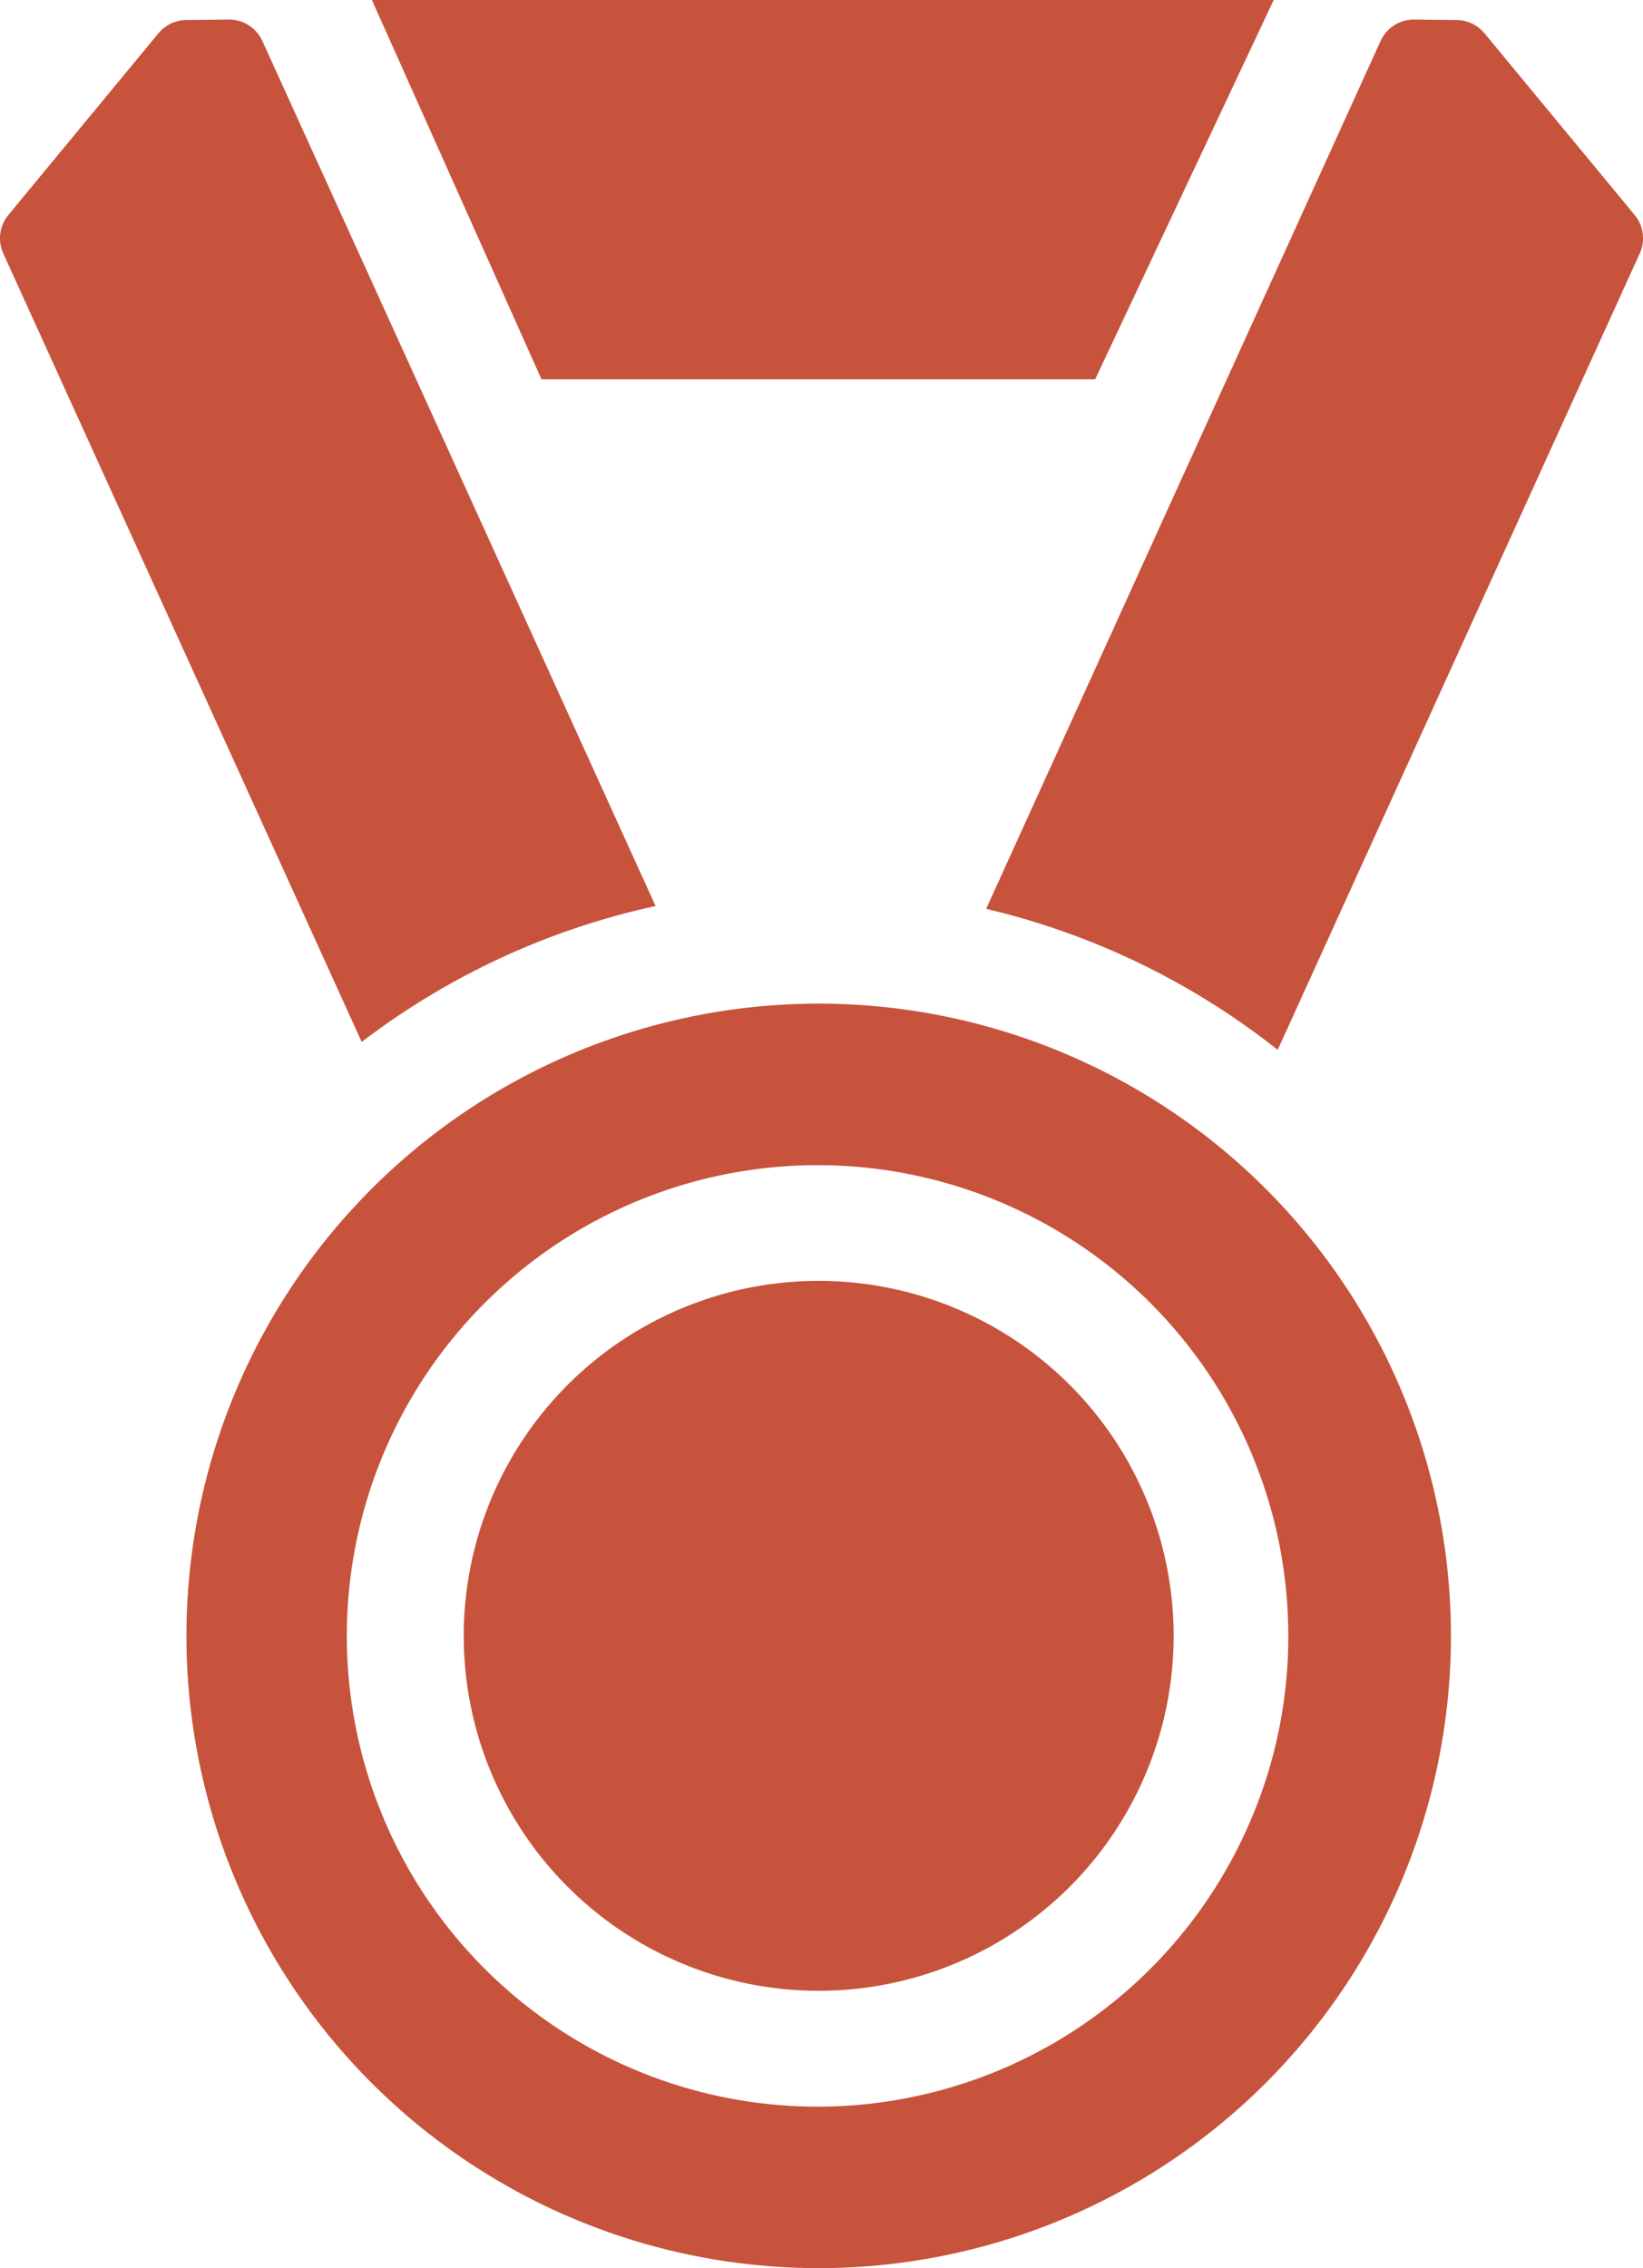
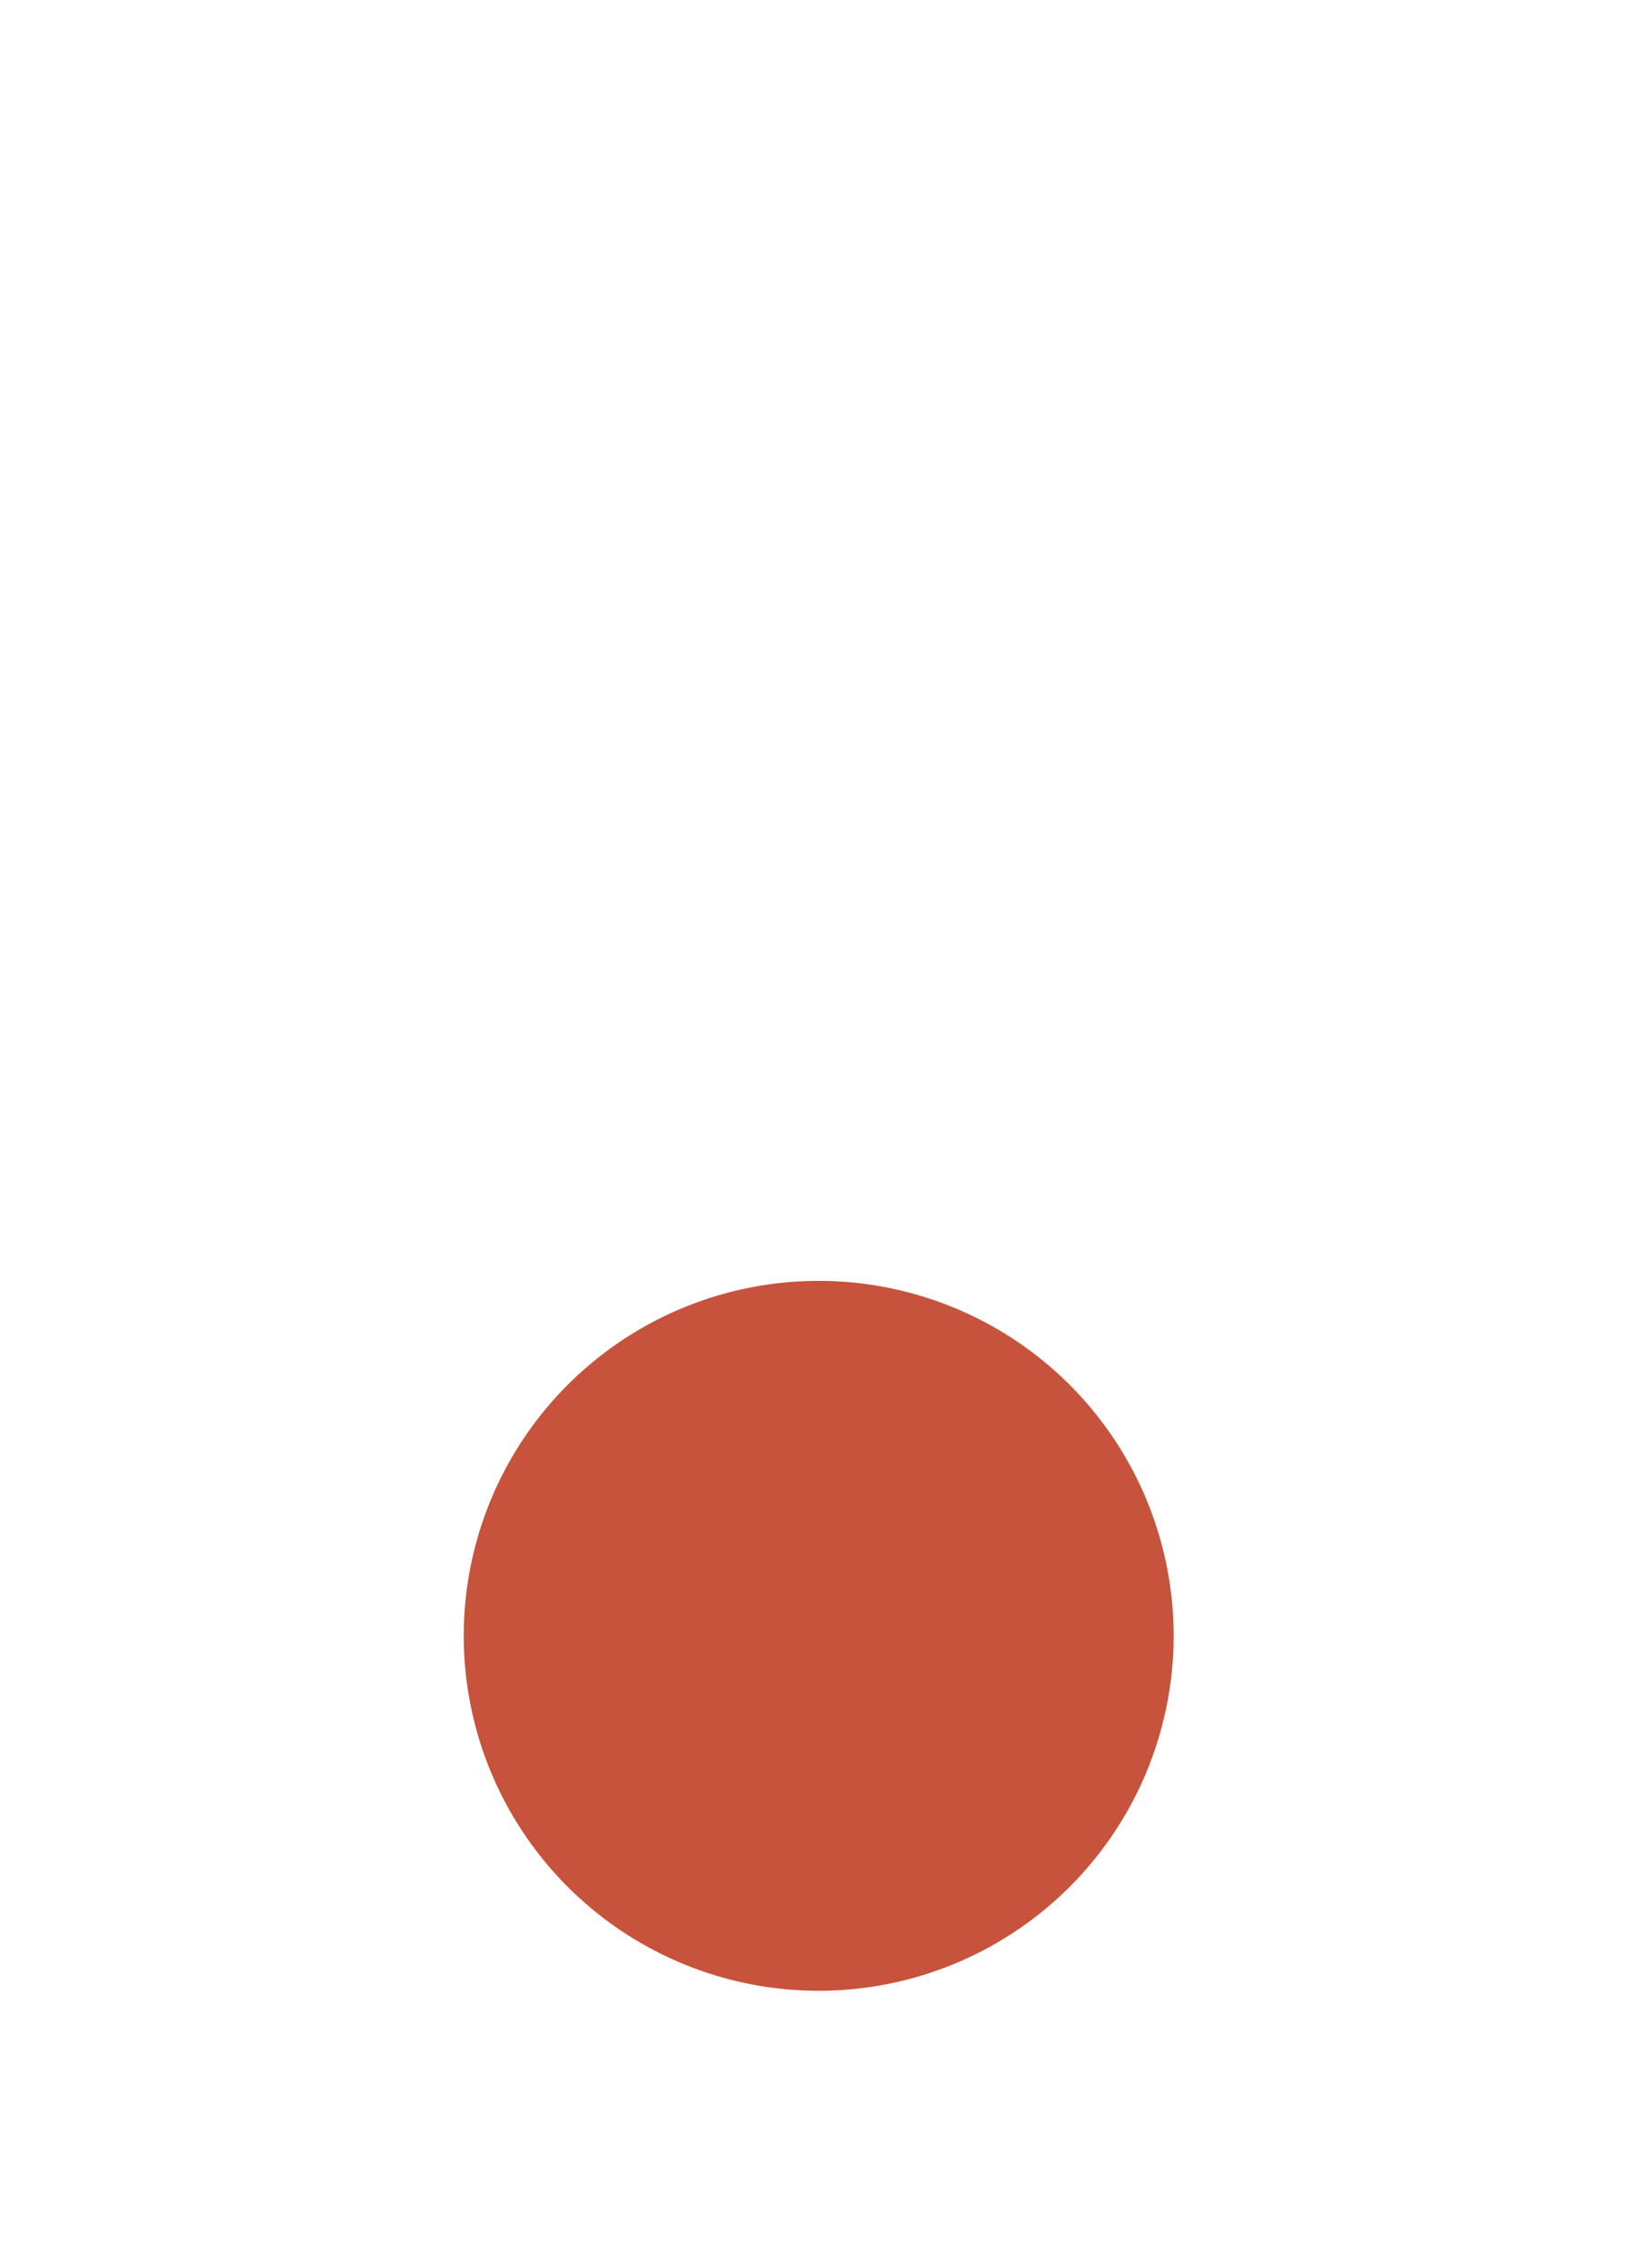
<svg xmlns="http://www.w3.org/2000/svg" id="Group_242" data-name="Group 242" width="113.003" height="156" viewBox="0 0 113.003 156">
  <defs>
    <clipPath id="clip-path">
      <rect id="Rectangle_146" data-name="Rectangle 146" width="113.003" height="156" fill="#c7533c" />
    </clipPath>
  </defs>
-   <path id="Path_10" data-name="Path 10" d="M118.795,0l11.668,26.091h38.076L180.821,0Z" transform="translate(-93.217 0)" fill="#c7533c" />
  <g id="Group_241" data-name="Group 241">
    <g id="Group_240" data-name="Group 240" clip-path="url(#clip-path)">
      <path id="Path_11" data-name="Path 11" d="M196.964,433.6a24.413,24.413,0,1,1-24.413-24.413A24.413,24.413,0,0,1,196.964,433.6" transform="translate(-116.243 -321.09)" fill="#c7533c" />
-       <path id="Path_12" data-name="Path 12" d="M359.622,19.682,349.3,7.191a2.52,2.52,0,0,0-1.914-.915l-2.915-.033a2.52,2.52,0,0,0-2.323,1.477L315.022,67.407a51.213,51.213,0,0,1,20.052,9.7l24.9-54.778a2.52,2.52,0,0,0-.351-2.648" transform="translate(-247.196 -4.898)" fill="#c7533c" />
-       <path id="Path_13" data-name="Path 13" d="M45.089,67.213,18.047,7.719a2.52,2.52,0,0,0-2.323-1.477l-2.915.033a2.52,2.52,0,0,0-1.914.915L.578,19.682A2.52,2.52,0,0,0,.226,22.33L24.877,76.562a51.164,51.164,0,0,1,20.212-9.349" transform="translate(0 -4.898)" fill="#c7533c" />
-       <path id="Path_14" data-name="Path 14" d="M103.041,320.609a43.485,43.485,0,1,0,43.485,43.485,43.485,43.485,0,0,0-43.485-43.485M132.8,376.668a32.377,32.377,0,1,1,2.541-12.574,32.178,32.178,0,0,1-2.541,12.574" transform="translate(-46.733 -251.58)" fill="#c7533c" />
    </g>
  </g>
</svg>